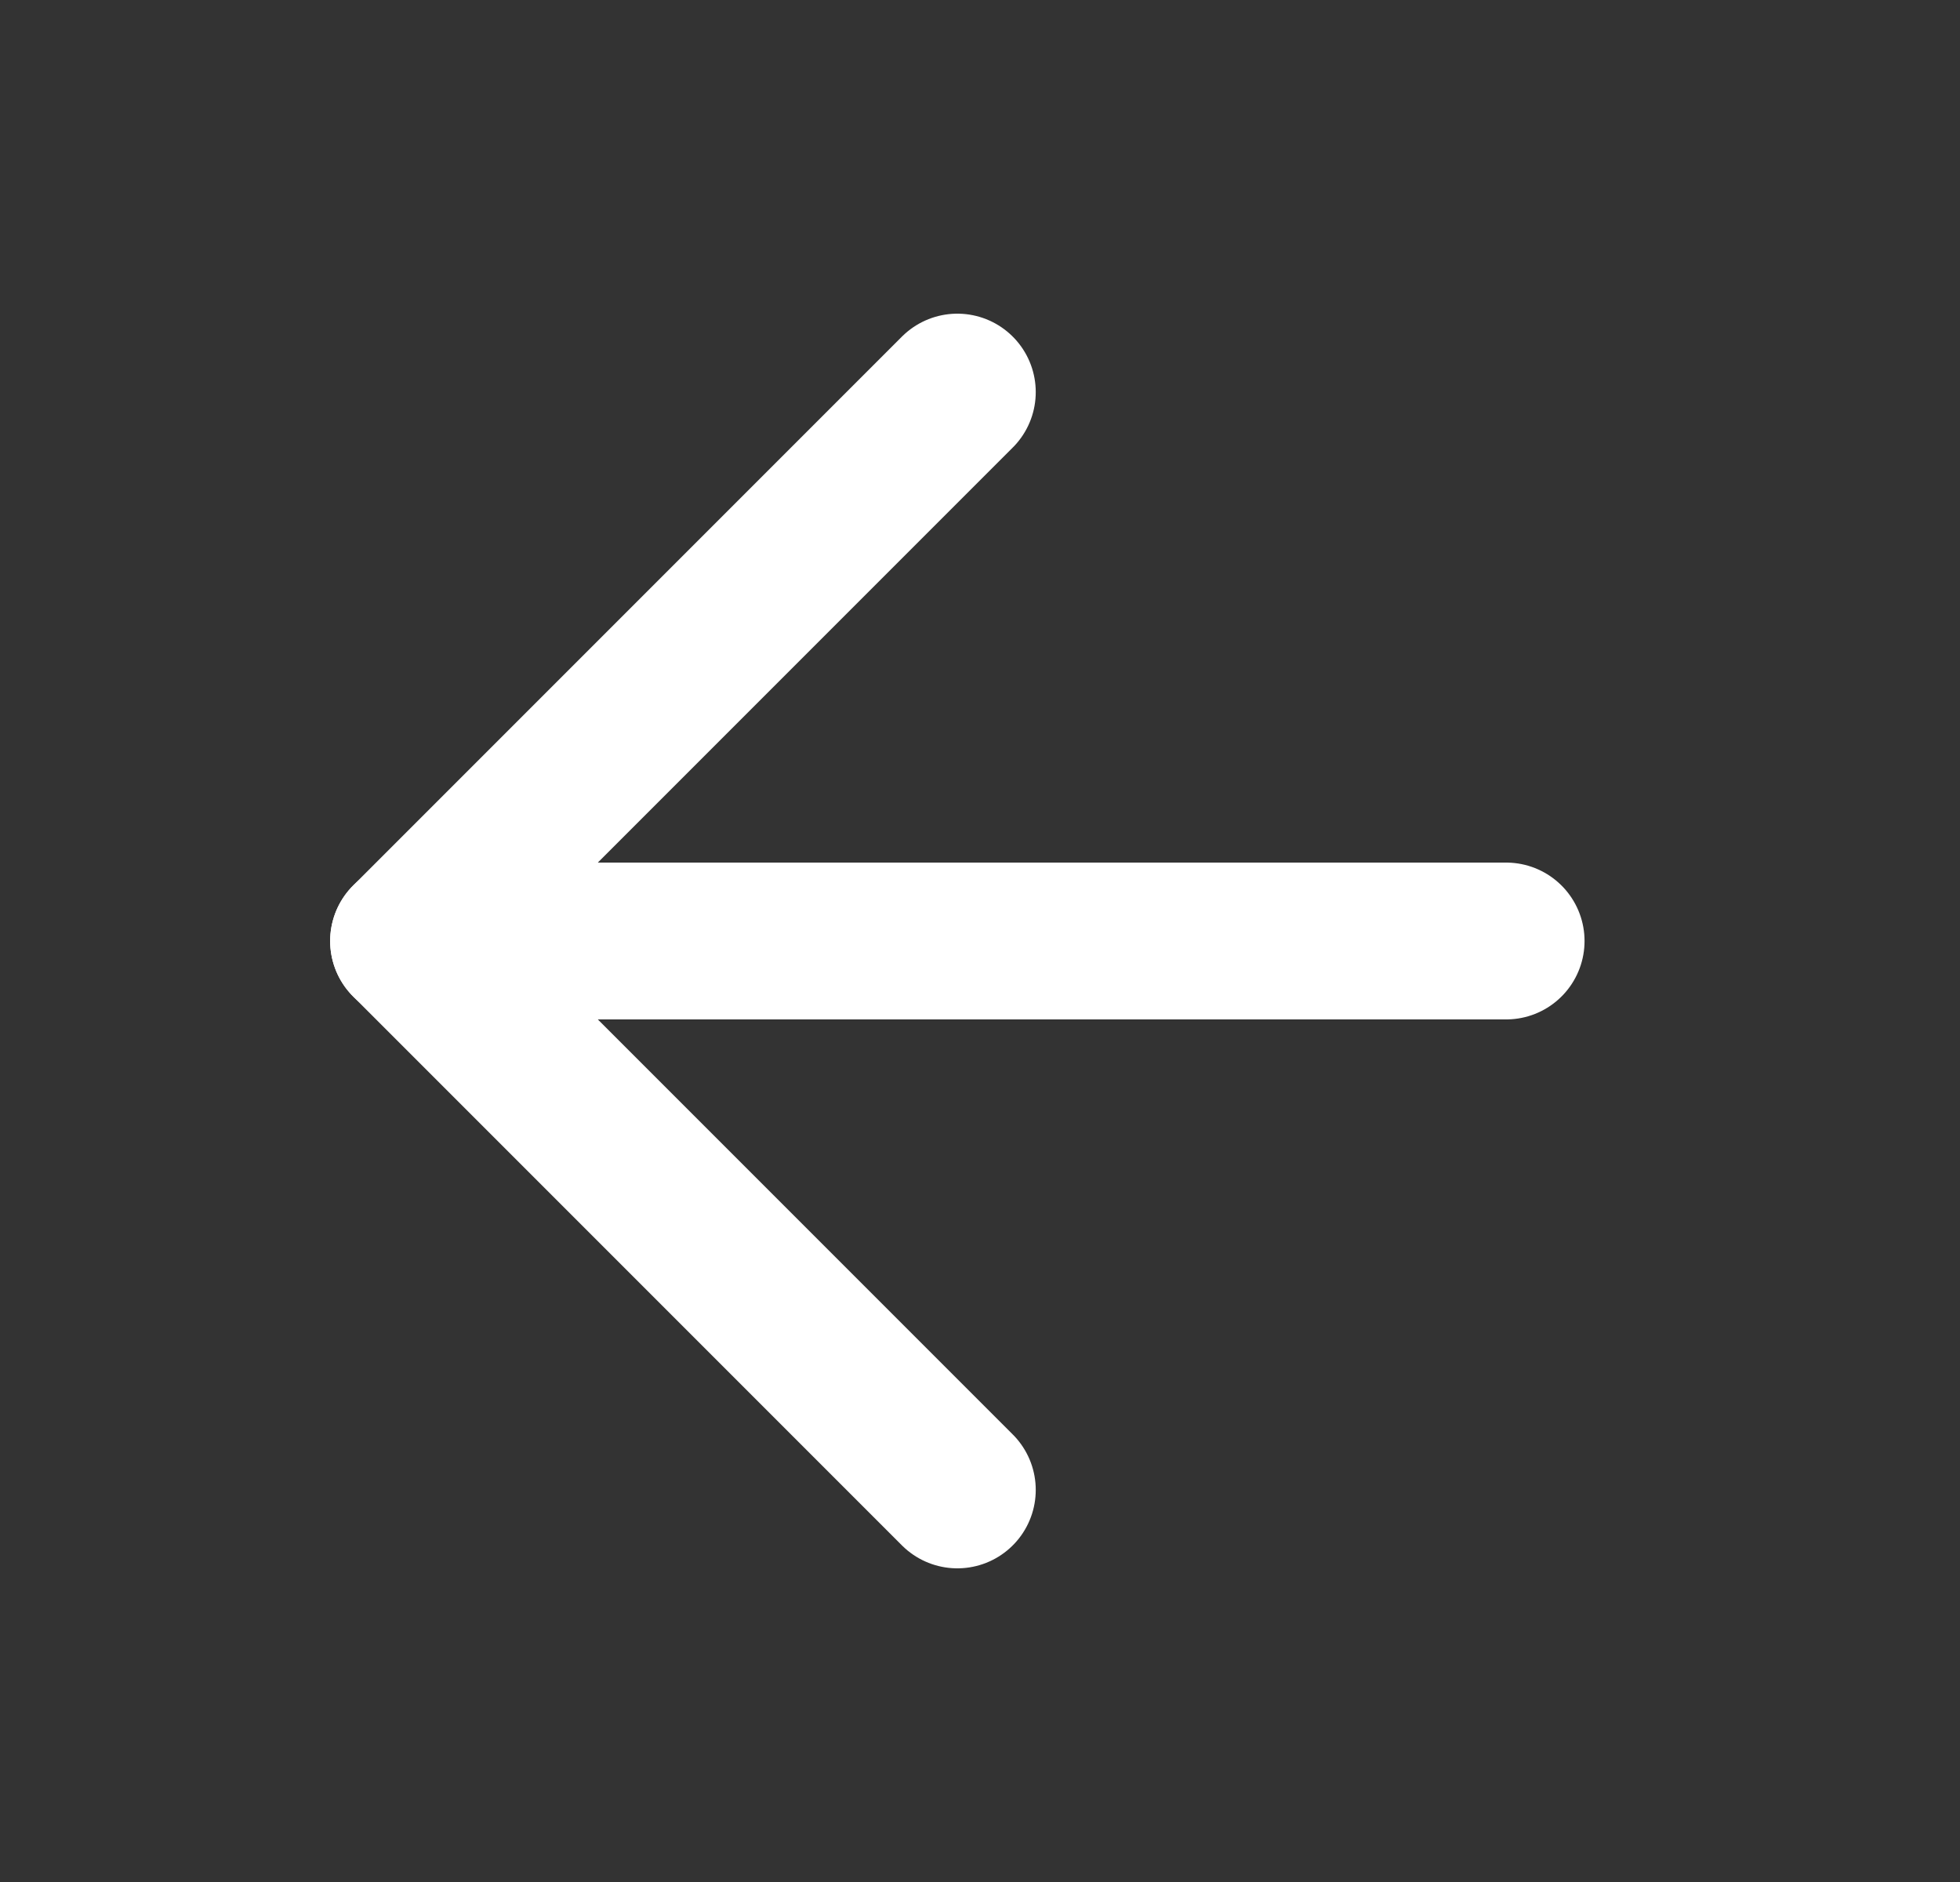
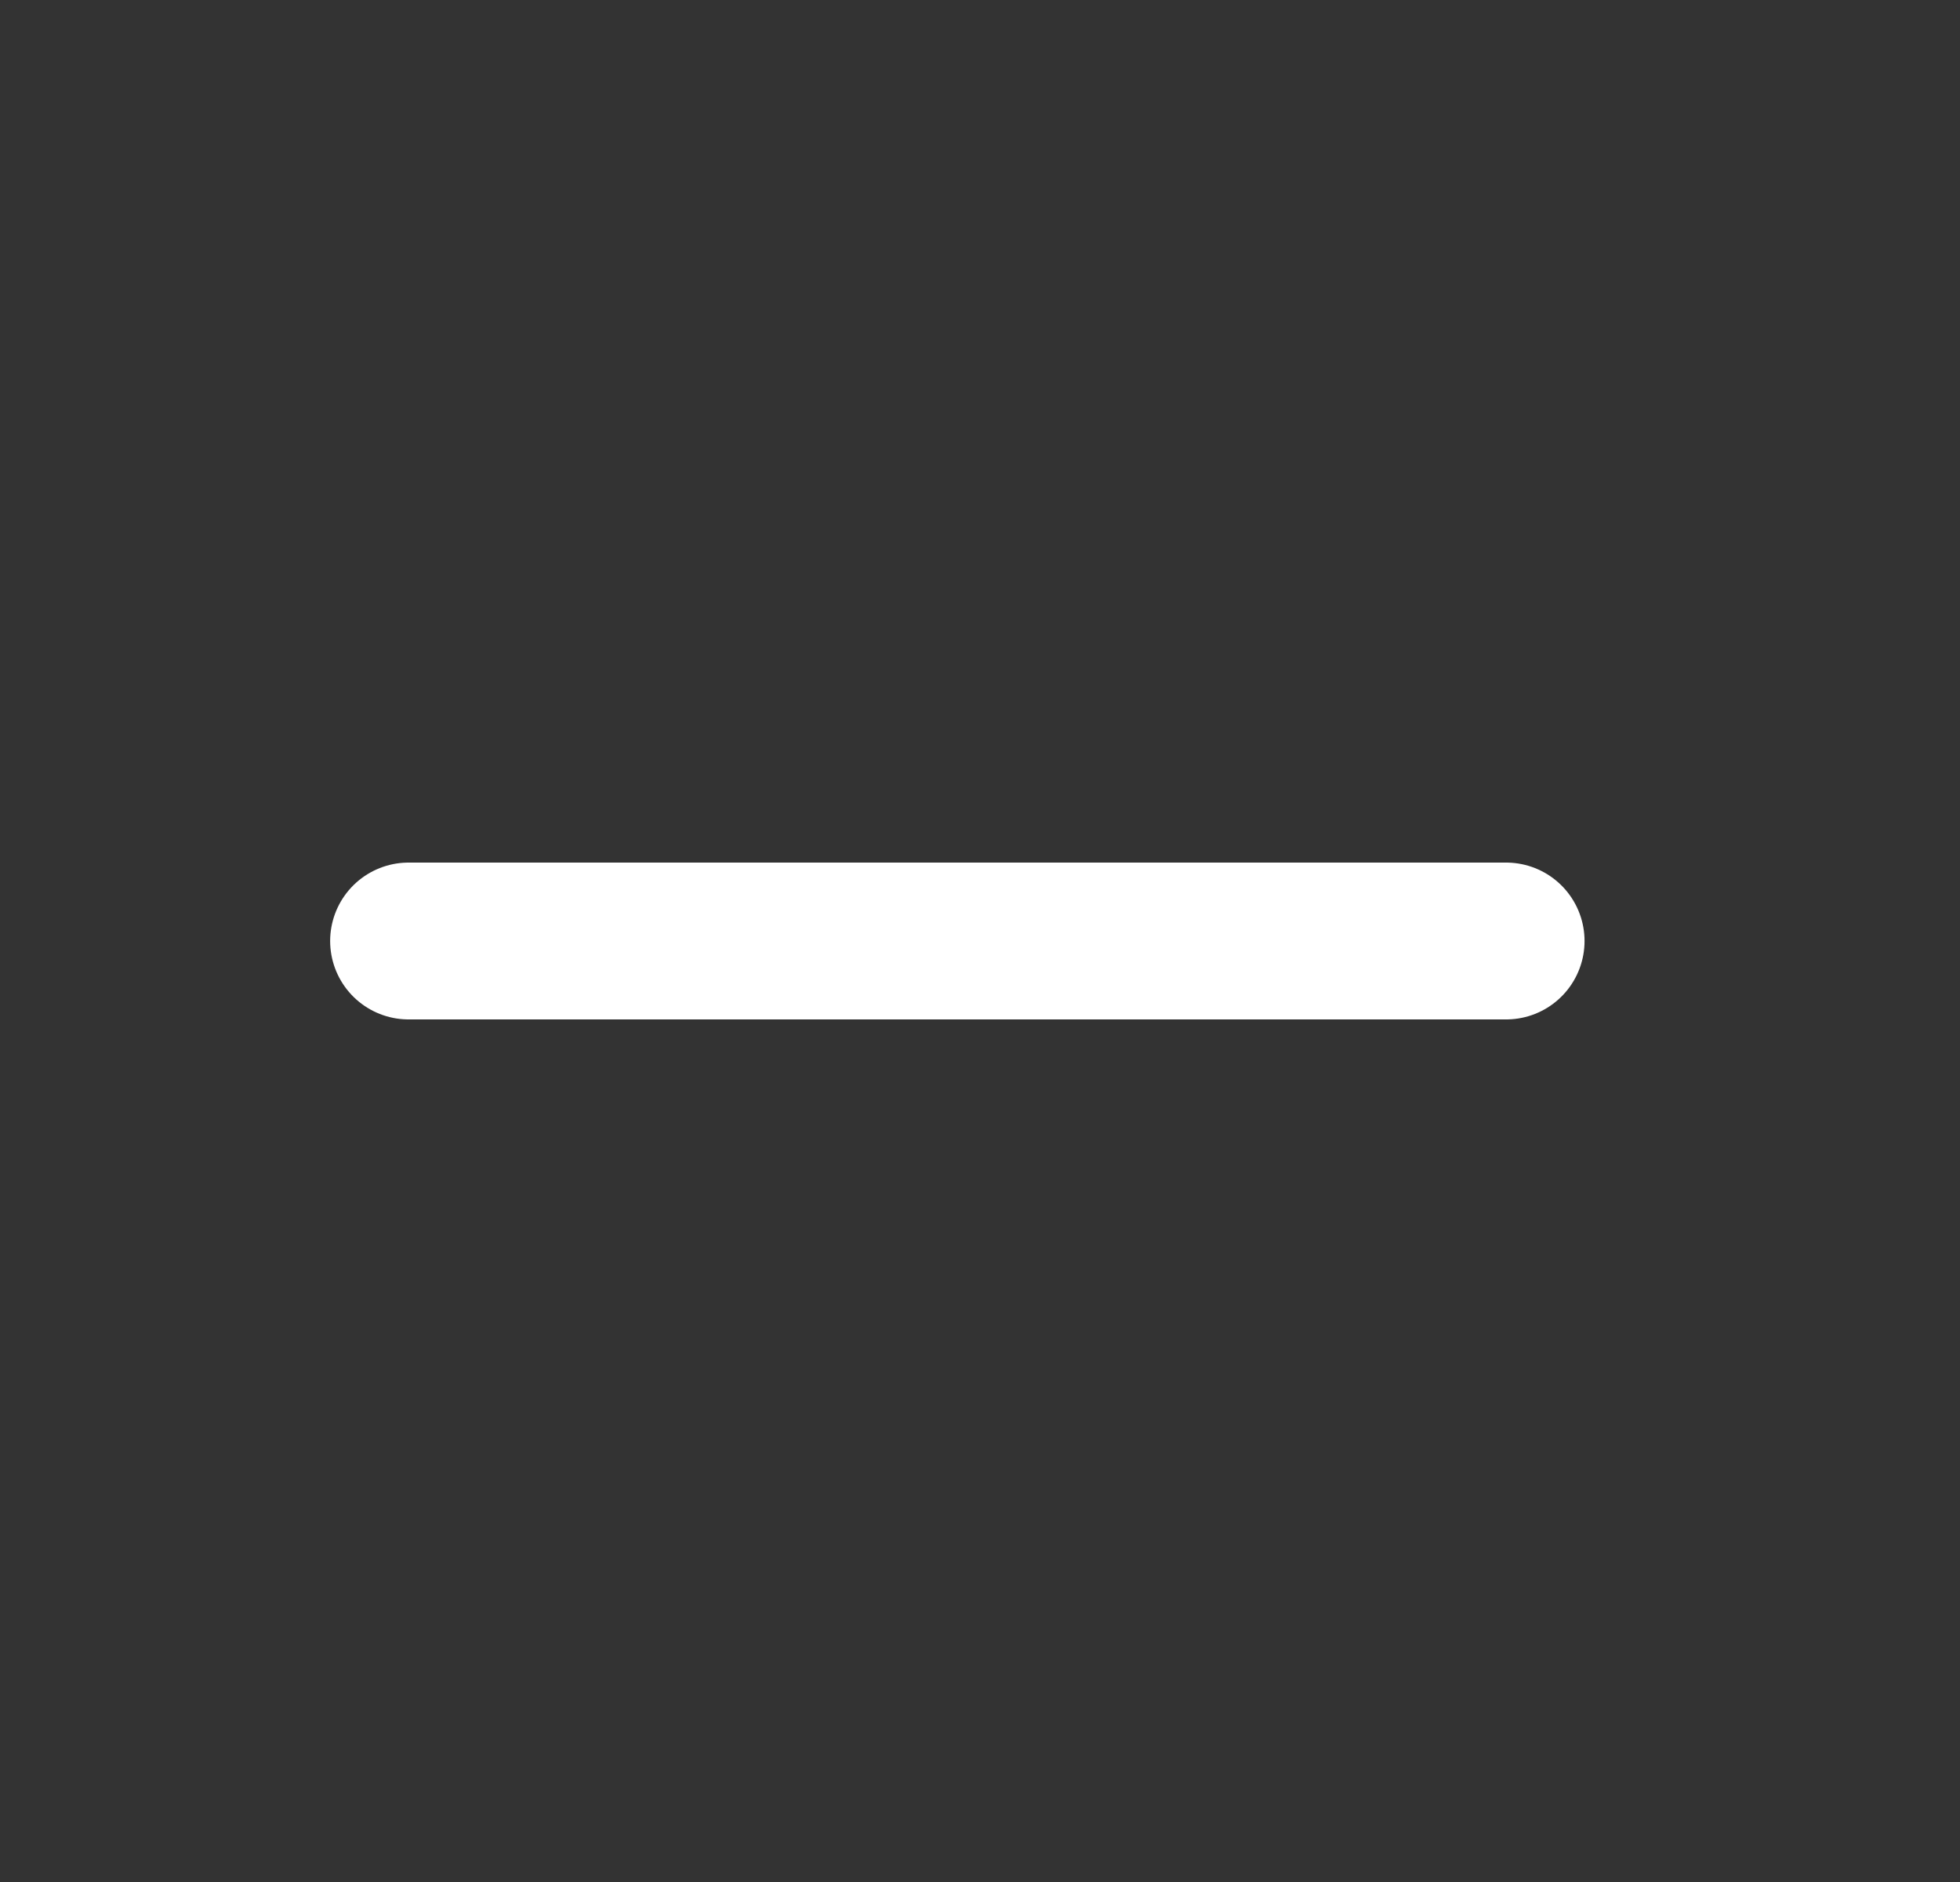
<svg xmlns="http://www.w3.org/2000/svg" width="25" height="24" viewBox="0 0 25 24" fill="none">
  <rect x="0" y="0" width="25" height="24" fill="#333333" stroke="none" />
  <path d="M19.211 12H5.211" stroke="white" stroke-width="2" stroke-linecap="round" stroke-linejoin="round" />
-   <path d="M12.211 5L5.211 12L12.211 19" stroke="white" stroke-width="2" stroke-linecap="round" stroke-linejoin="round" />
</svg>